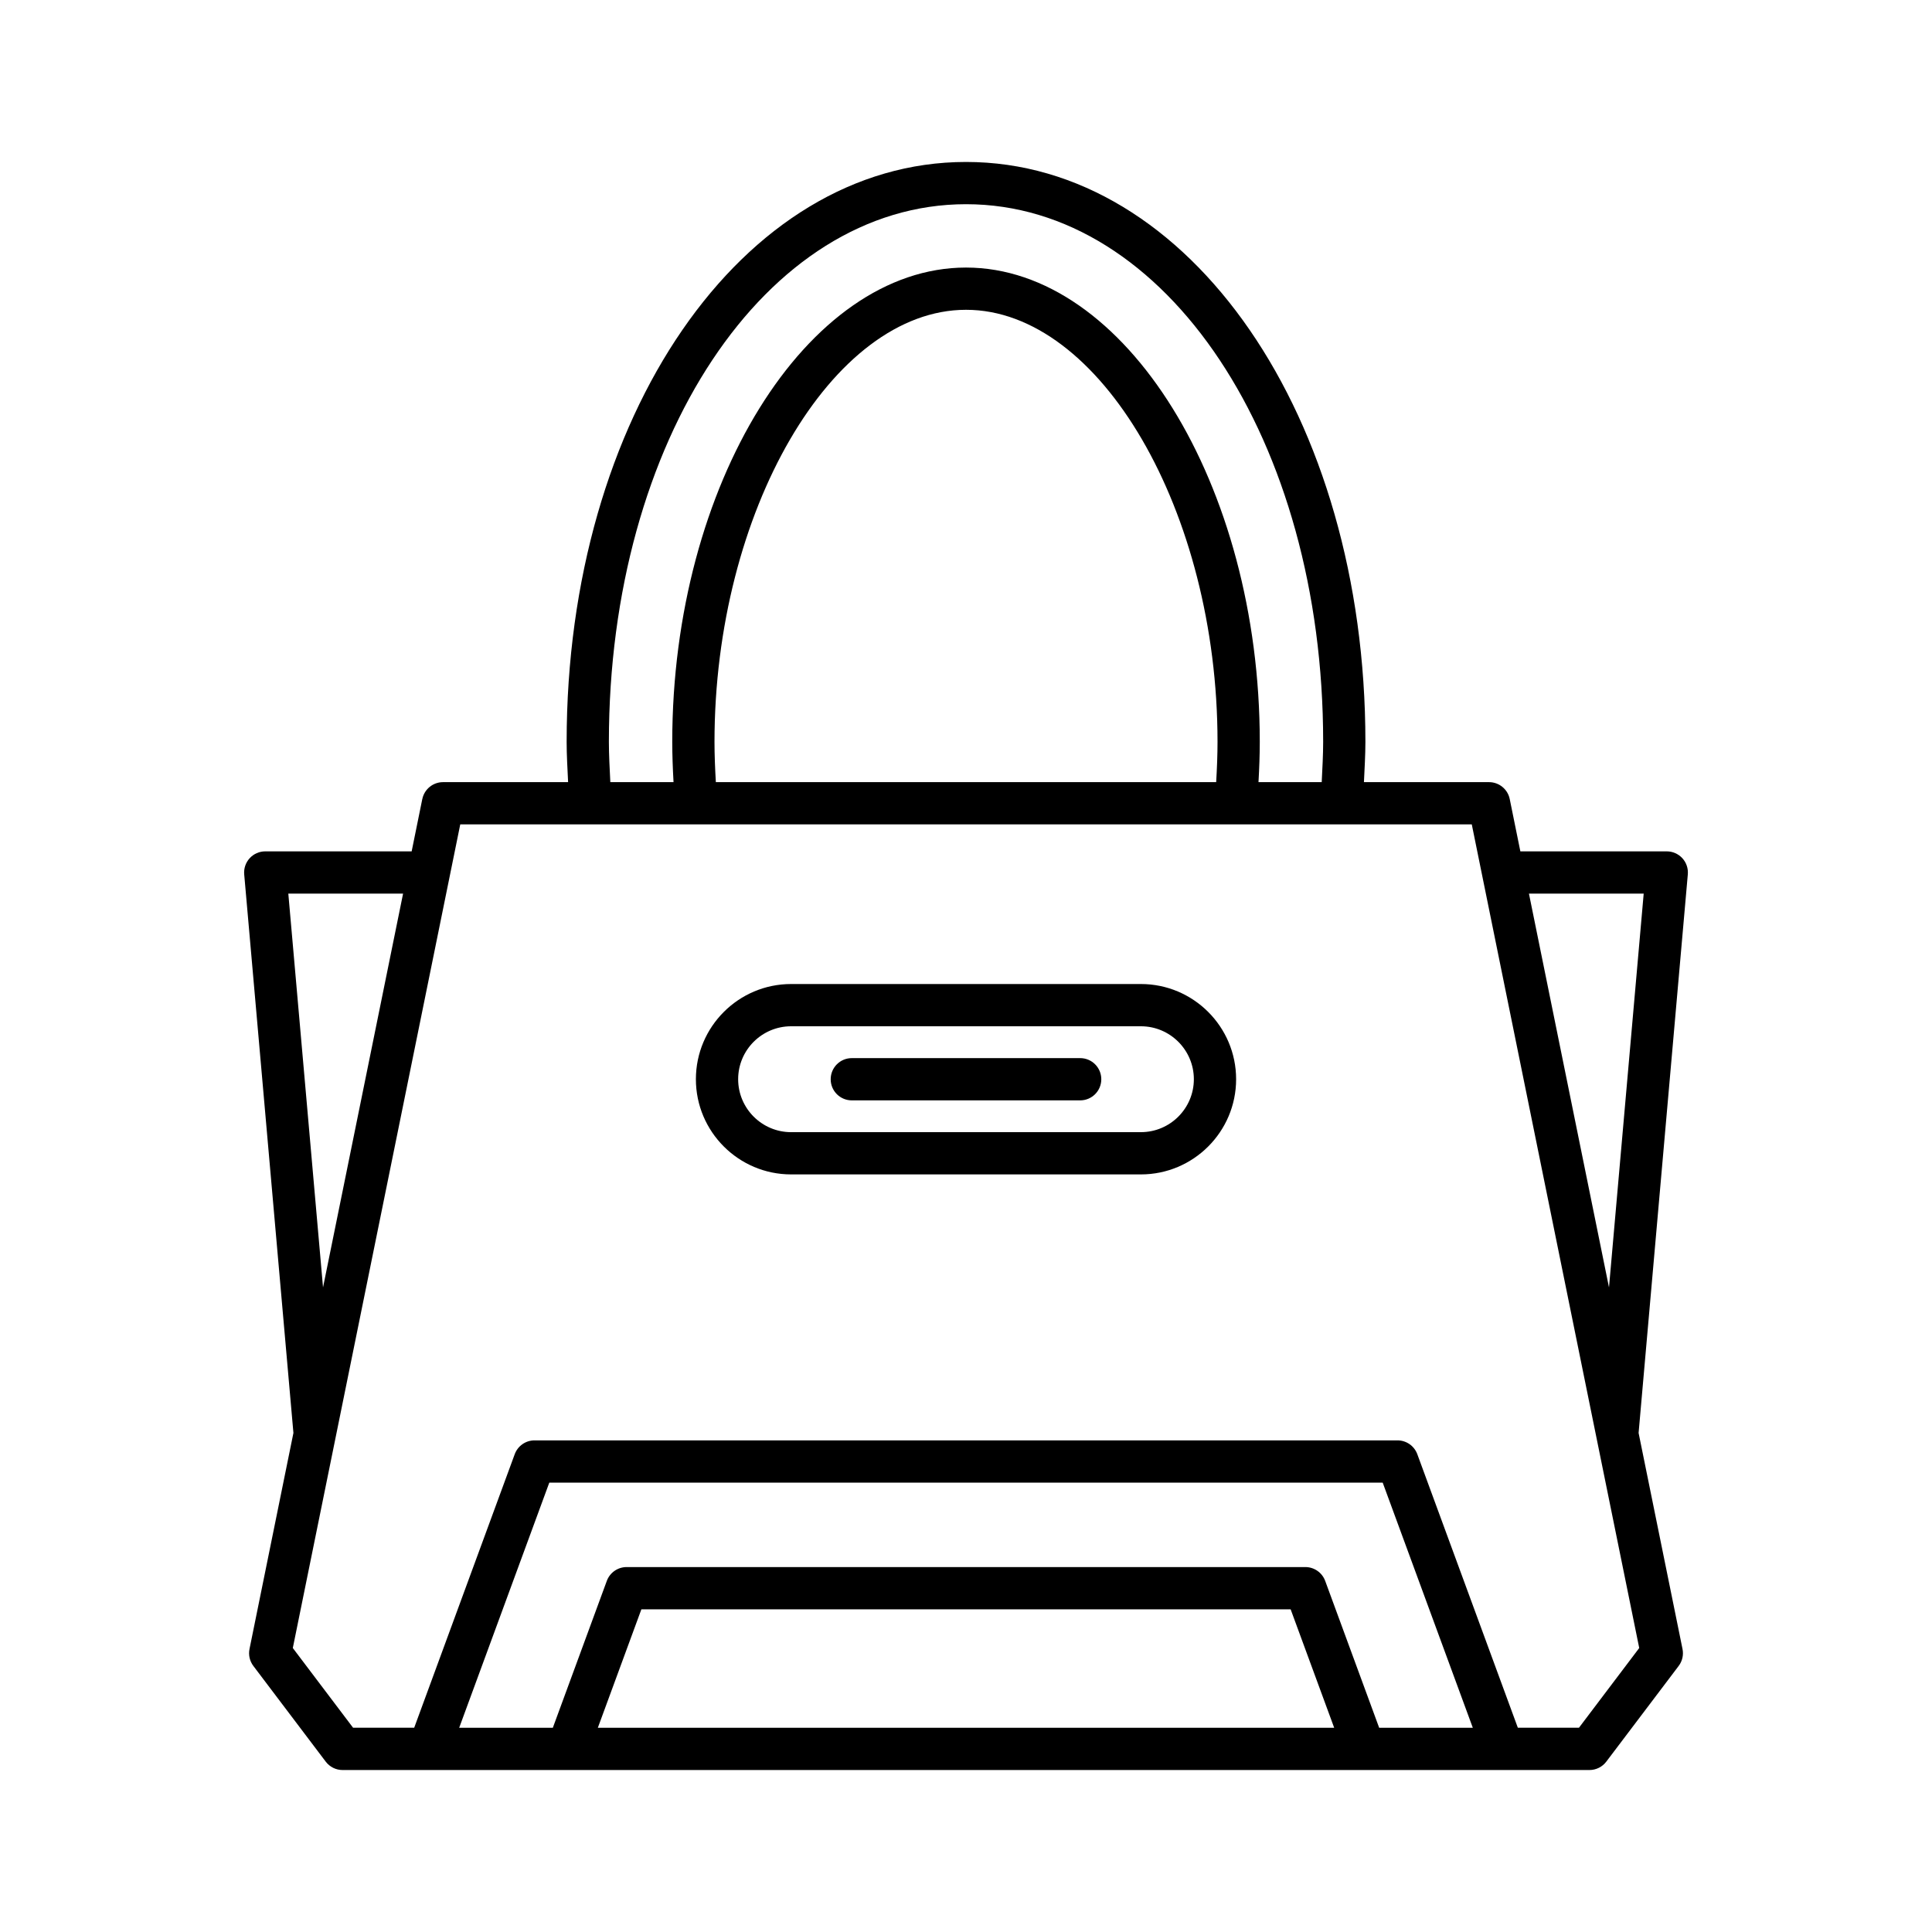
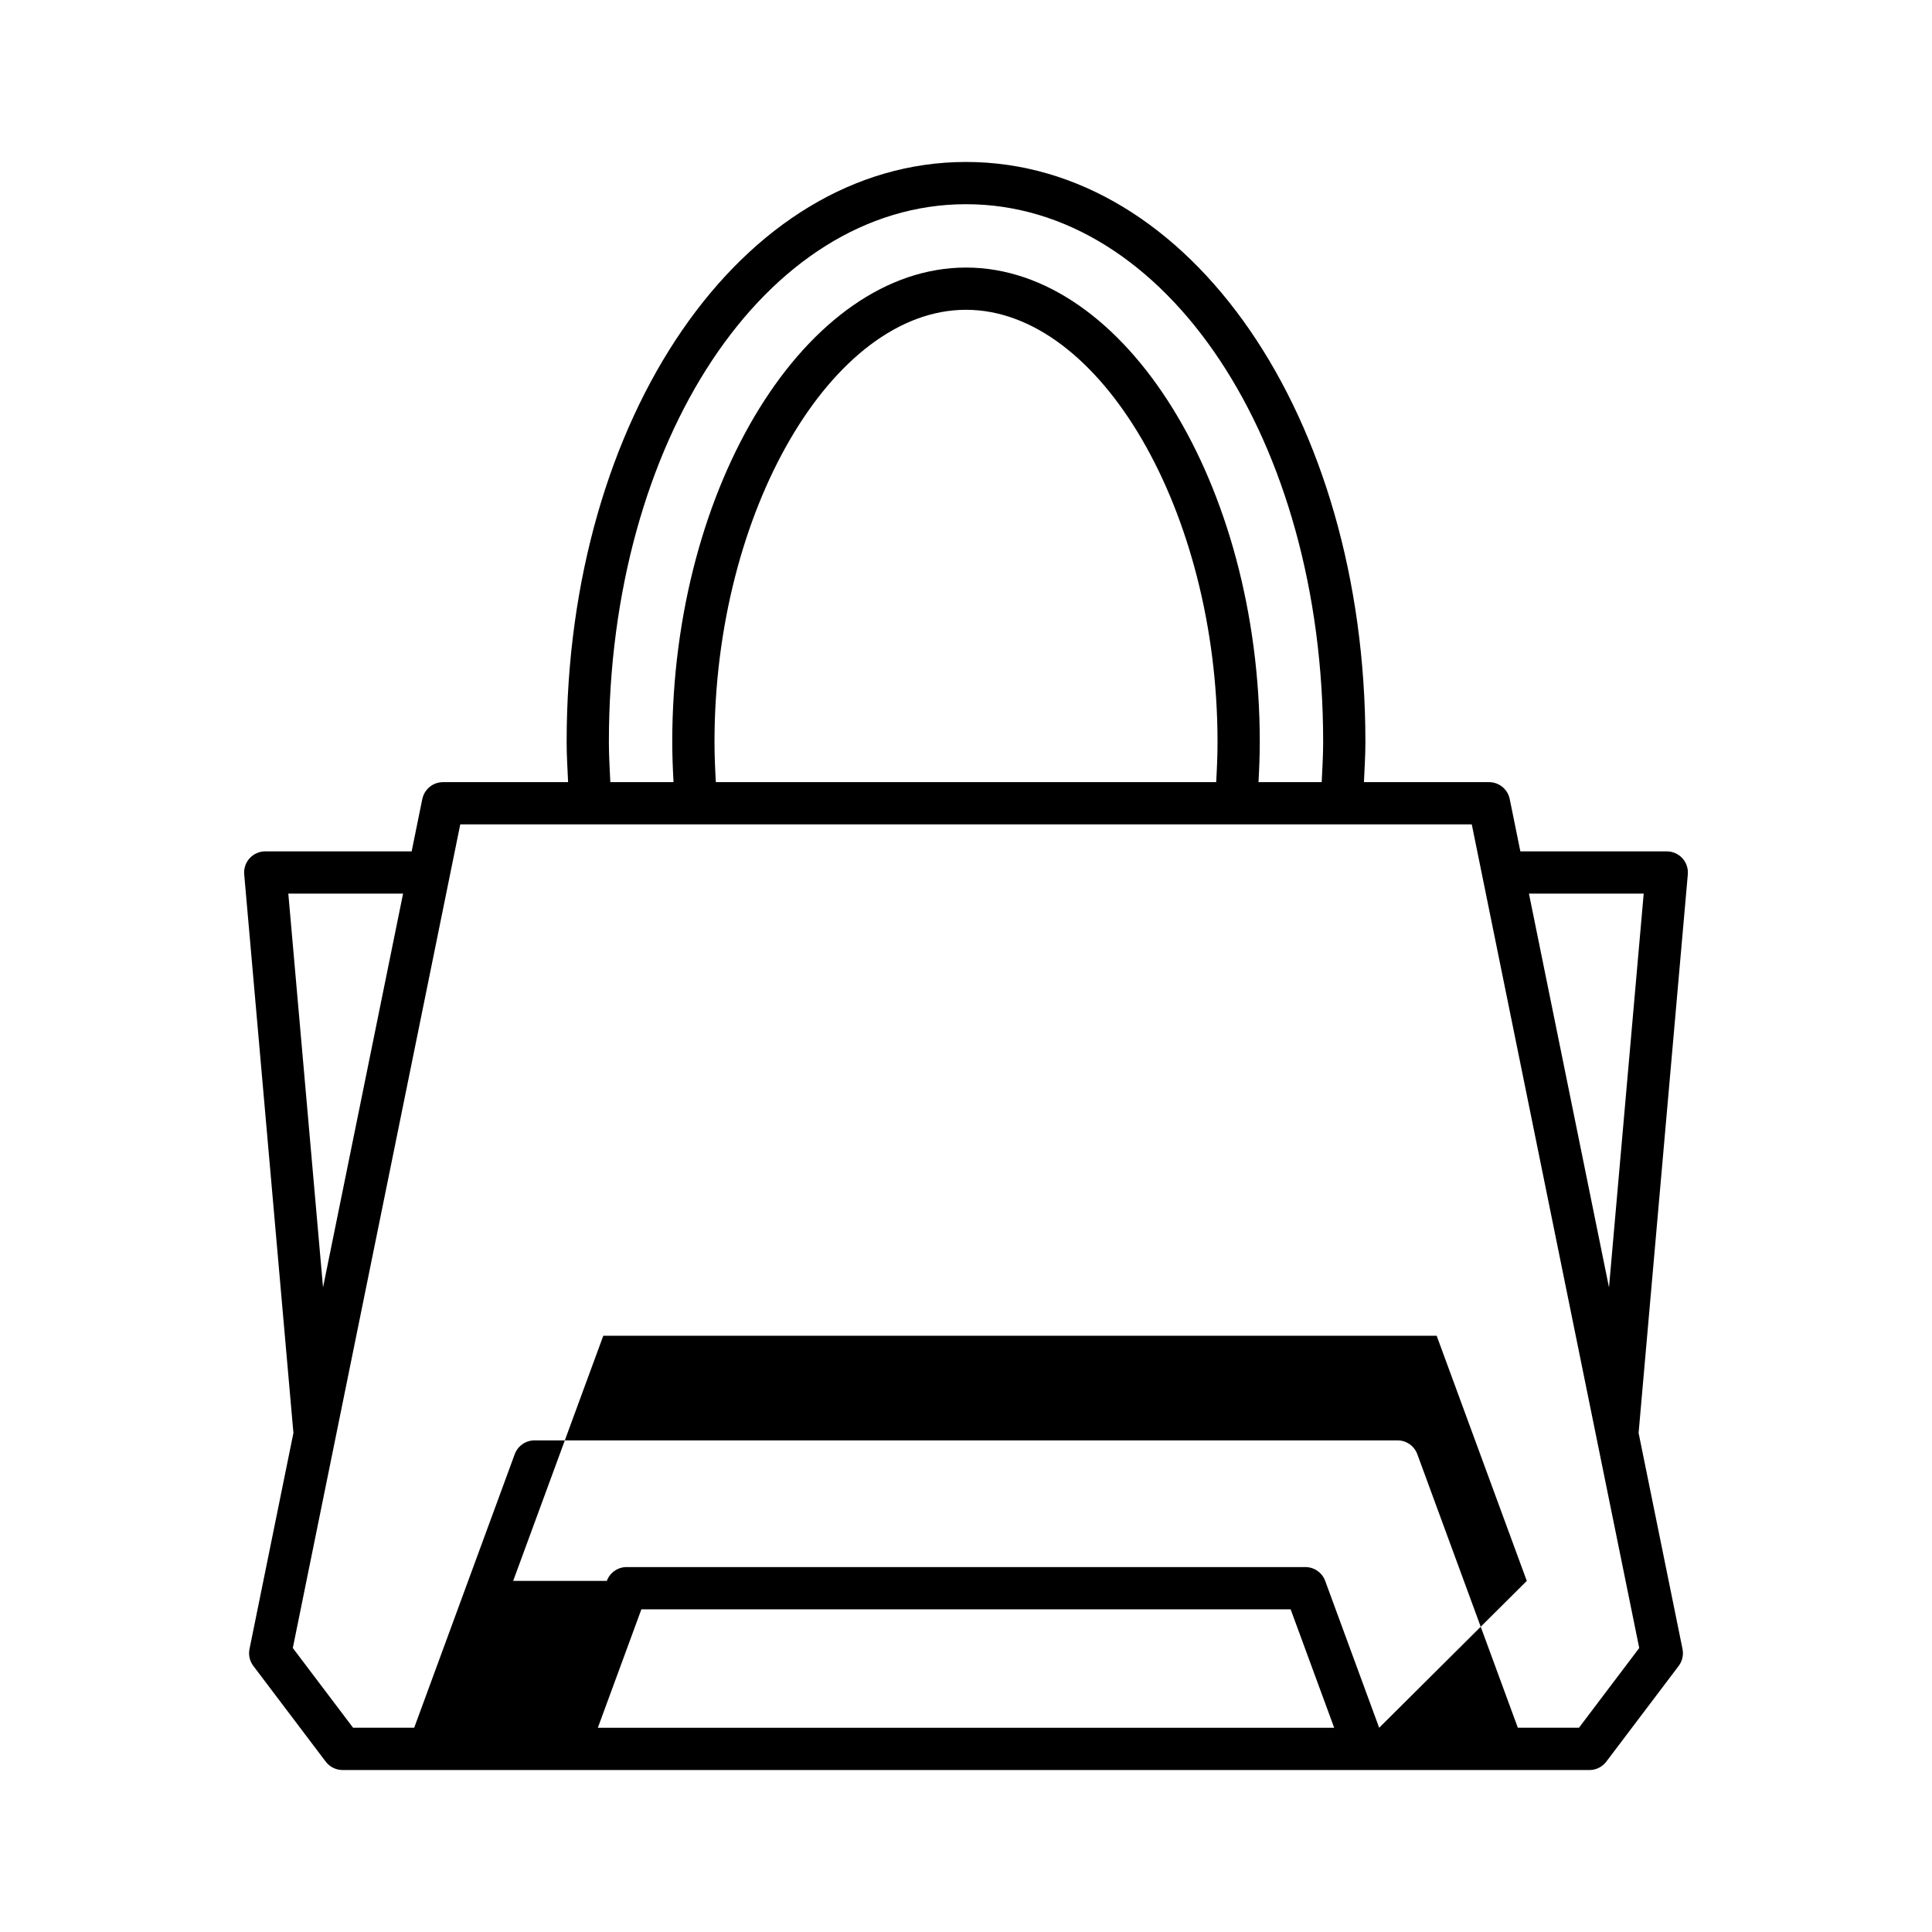
<svg xmlns="http://www.w3.org/2000/svg" fill="#000000" width="800px" height="800px" version="1.1" viewBox="144 144 512 512">
  <g>
-     <path d="m255.91 355.76-2.816 13.859h-38.801c-1.57 0-3.066 0.66-4.129 1.816-1.059 1.16-1.586 2.711-1.449 4.273l13.043 148.04-11.637 57.25c-0.324 1.574 0.051 3.207 1.016 4.492l19.184 25.367c1.059 1.398 2.711 2.219 4.465 2.219h330.43c1.754 0 3.406-0.82 4.465-2.219l19.184-25.367c0.969-1.285 1.34-2.918 1.016-4.492l-11.637-57.25 13.043-148.04c0.137-1.562-0.387-3.117-1.449-4.273-1.059-1.152-2.559-1.816-4.129-1.816h-38.801l-2.816-13.859c-0.531-2.609-2.82-4.484-5.484-4.484h-33.152c0.164-3.582 0.387-7.195 0.387-10.676 0-86.176-46.488-153.68-105.84-153.68-59.348 0-105.84 67.504-105.84 153.68 0 3.481 0.219 7.094 0.387 10.676h-33.152c-2.664 0.004-4.953 1.879-5.484 4.484zm-35.504 25.055h30.414l-21.215 104.36zm82.027 221.06 11.539-31.391h172.06l11.539 31.391zm207.06 0-14.305-38.918c-0.809-2.203-2.91-3.668-5.254-3.668h-179.87c-2.344 0-4.445 1.465-5.254 3.668l-14.305 38.918h-24.816l23.879-64.961h220.86l23.879 64.961zm70.102-221.06-9.195 104.36-21.215-104.36zm-179.59-182.7c53.07 0 94.645 62.59 94.645 142.48 0 3.477-0.211 7.09-0.383 10.676h-16.754c0.203-3.621 0.34-7.203 0.34-10.676 0-68.133-35.652-125.69-77.852-125.69-42.195 0-77.848 57.559-77.848 125.69 0 3.473 0.137 7.059 0.34 10.676h-16.75c-0.172-3.586-0.383-7.199-0.383-10.676 0-79.895 41.574-142.48 94.645-142.48zm66.652 142.48c0 3.461-0.148 7.051-0.359 10.676l-132.59 0.004c-0.211-3.625-0.359-7.215-0.359-10.676 0-60.992 31.148-114.5 66.656-114.5 35.504 0 66.652 53.5 66.652 114.49zm67.379 21.875 44.375 218.27-15.973 21.129h-16.195l-26.641-72.488c-0.809-2.203-2.91-3.668-5.254-3.668h-228.69c-2.344 0-4.445 1.465-5.254 3.668l-26.641 72.488h-16.195l-15.973-21.129 44.375-218.27z" />
-     <path d="m353.65 455.23h92.703c13.914 0 25.23-11.316 25.23-25.223 0-13.914-11.316-25.23-25.23-25.23h-92.703c-13.914 0-25.23 11.316-25.23 25.23 0 13.906 11.316 25.223 25.23 25.223zm0-39.258h92.703c7.734 0 14.031 6.297 14.031 14.031 0 7.734-6.297 14.027-14.031 14.027l-92.703 0.004c-7.734 0-14.031-6.293-14.031-14.027-0.004-7.738 6.293-14.035 14.031-14.035z" />
-     <path d="m369.74 435.61h60.516c3.094 0 5.598-2.504 5.598-5.598s-2.504-5.598-5.598-5.598h-60.516c-3.094 0-5.598 2.504-5.598 5.598-0.004 3.094 2.5 5.598 5.598 5.598z" />
+     <path d="m255.91 355.76-2.816 13.859h-38.801c-1.57 0-3.066 0.66-4.129 1.816-1.059 1.16-1.586 2.711-1.449 4.273l13.043 148.04-11.637 57.25c-0.324 1.574 0.051 3.207 1.016 4.492l19.184 25.367c1.059 1.398 2.711 2.219 4.465 2.219h330.43c1.754 0 3.406-0.82 4.465-2.219l19.184-25.367c0.969-1.285 1.34-2.918 1.016-4.492l-11.637-57.25 13.043-148.04c0.137-1.562-0.387-3.117-1.449-4.273-1.059-1.152-2.559-1.816-4.129-1.816h-38.801l-2.816-13.859c-0.531-2.609-2.82-4.484-5.484-4.484h-33.152c0.164-3.582 0.387-7.195 0.387-10.676 0-86.176-46.488-153.68-105.84-153.68-59.348 0-105.84 67.504-105.84 153.68 0 3.481 0.219 7.094 0.387 10.676h-33.152c-2.664 0.004-4.953 1.879-5.484 4.484zm-35.504 25.055h30.414l-21.215 104.36zm82.027 221.06 11.539-31.391h172.06l11.539 31.391zm207.06 0-14.305-38.918c-0.809-2.203-2.91-3.668-5.254-3.668h-179.87c-2.344 0-4.445 1.465-5.254 3.668h-24.816l23.879-64.961h220.86l23.879 64.961zm70.102-221.06-9.195 104.36-21.215-104.36zm-179.59-182.7c53.07 0 94.645 62.59 94.645 142.48 0 3.477-0.211 7.09-0.383 10.676h-16.754c0.203-3.621 0.34-7.203 0.34-10.676 0-68.133-35.652-125.69-77.852-125.69-42.195 0-77.848 57.559-77.848 125.69 0 3.473 0.137 7.059 0.34 10.676h-16.75c-0.172-3.586-0.383-7.199-0.383-10.676 0-79.895 41.574-142.48 94.645-142.48zm66.652 142.48c0 3.461-0.148 7.051-0.359 10.676l-132.59 0.004c-0.211-3.625-0.359-7.215-0.359-10.676 0-60.992 31.148-114.5 66.656-114.5 35.504 0 66.652 53.5 66.652 114.49zm67.379 21.875 44.375 218.27-15.973 21.129h-16.195l-26.641-72.488c-0.809-2.203-2.91-3.668-5.254-3.668h-228.69c-2.344 0-4.445 1.465-5.254 3.668l-26.641 72.488h-16.195l-15.973-21.129 44.375-218.27z" />
  </g>
</svg>